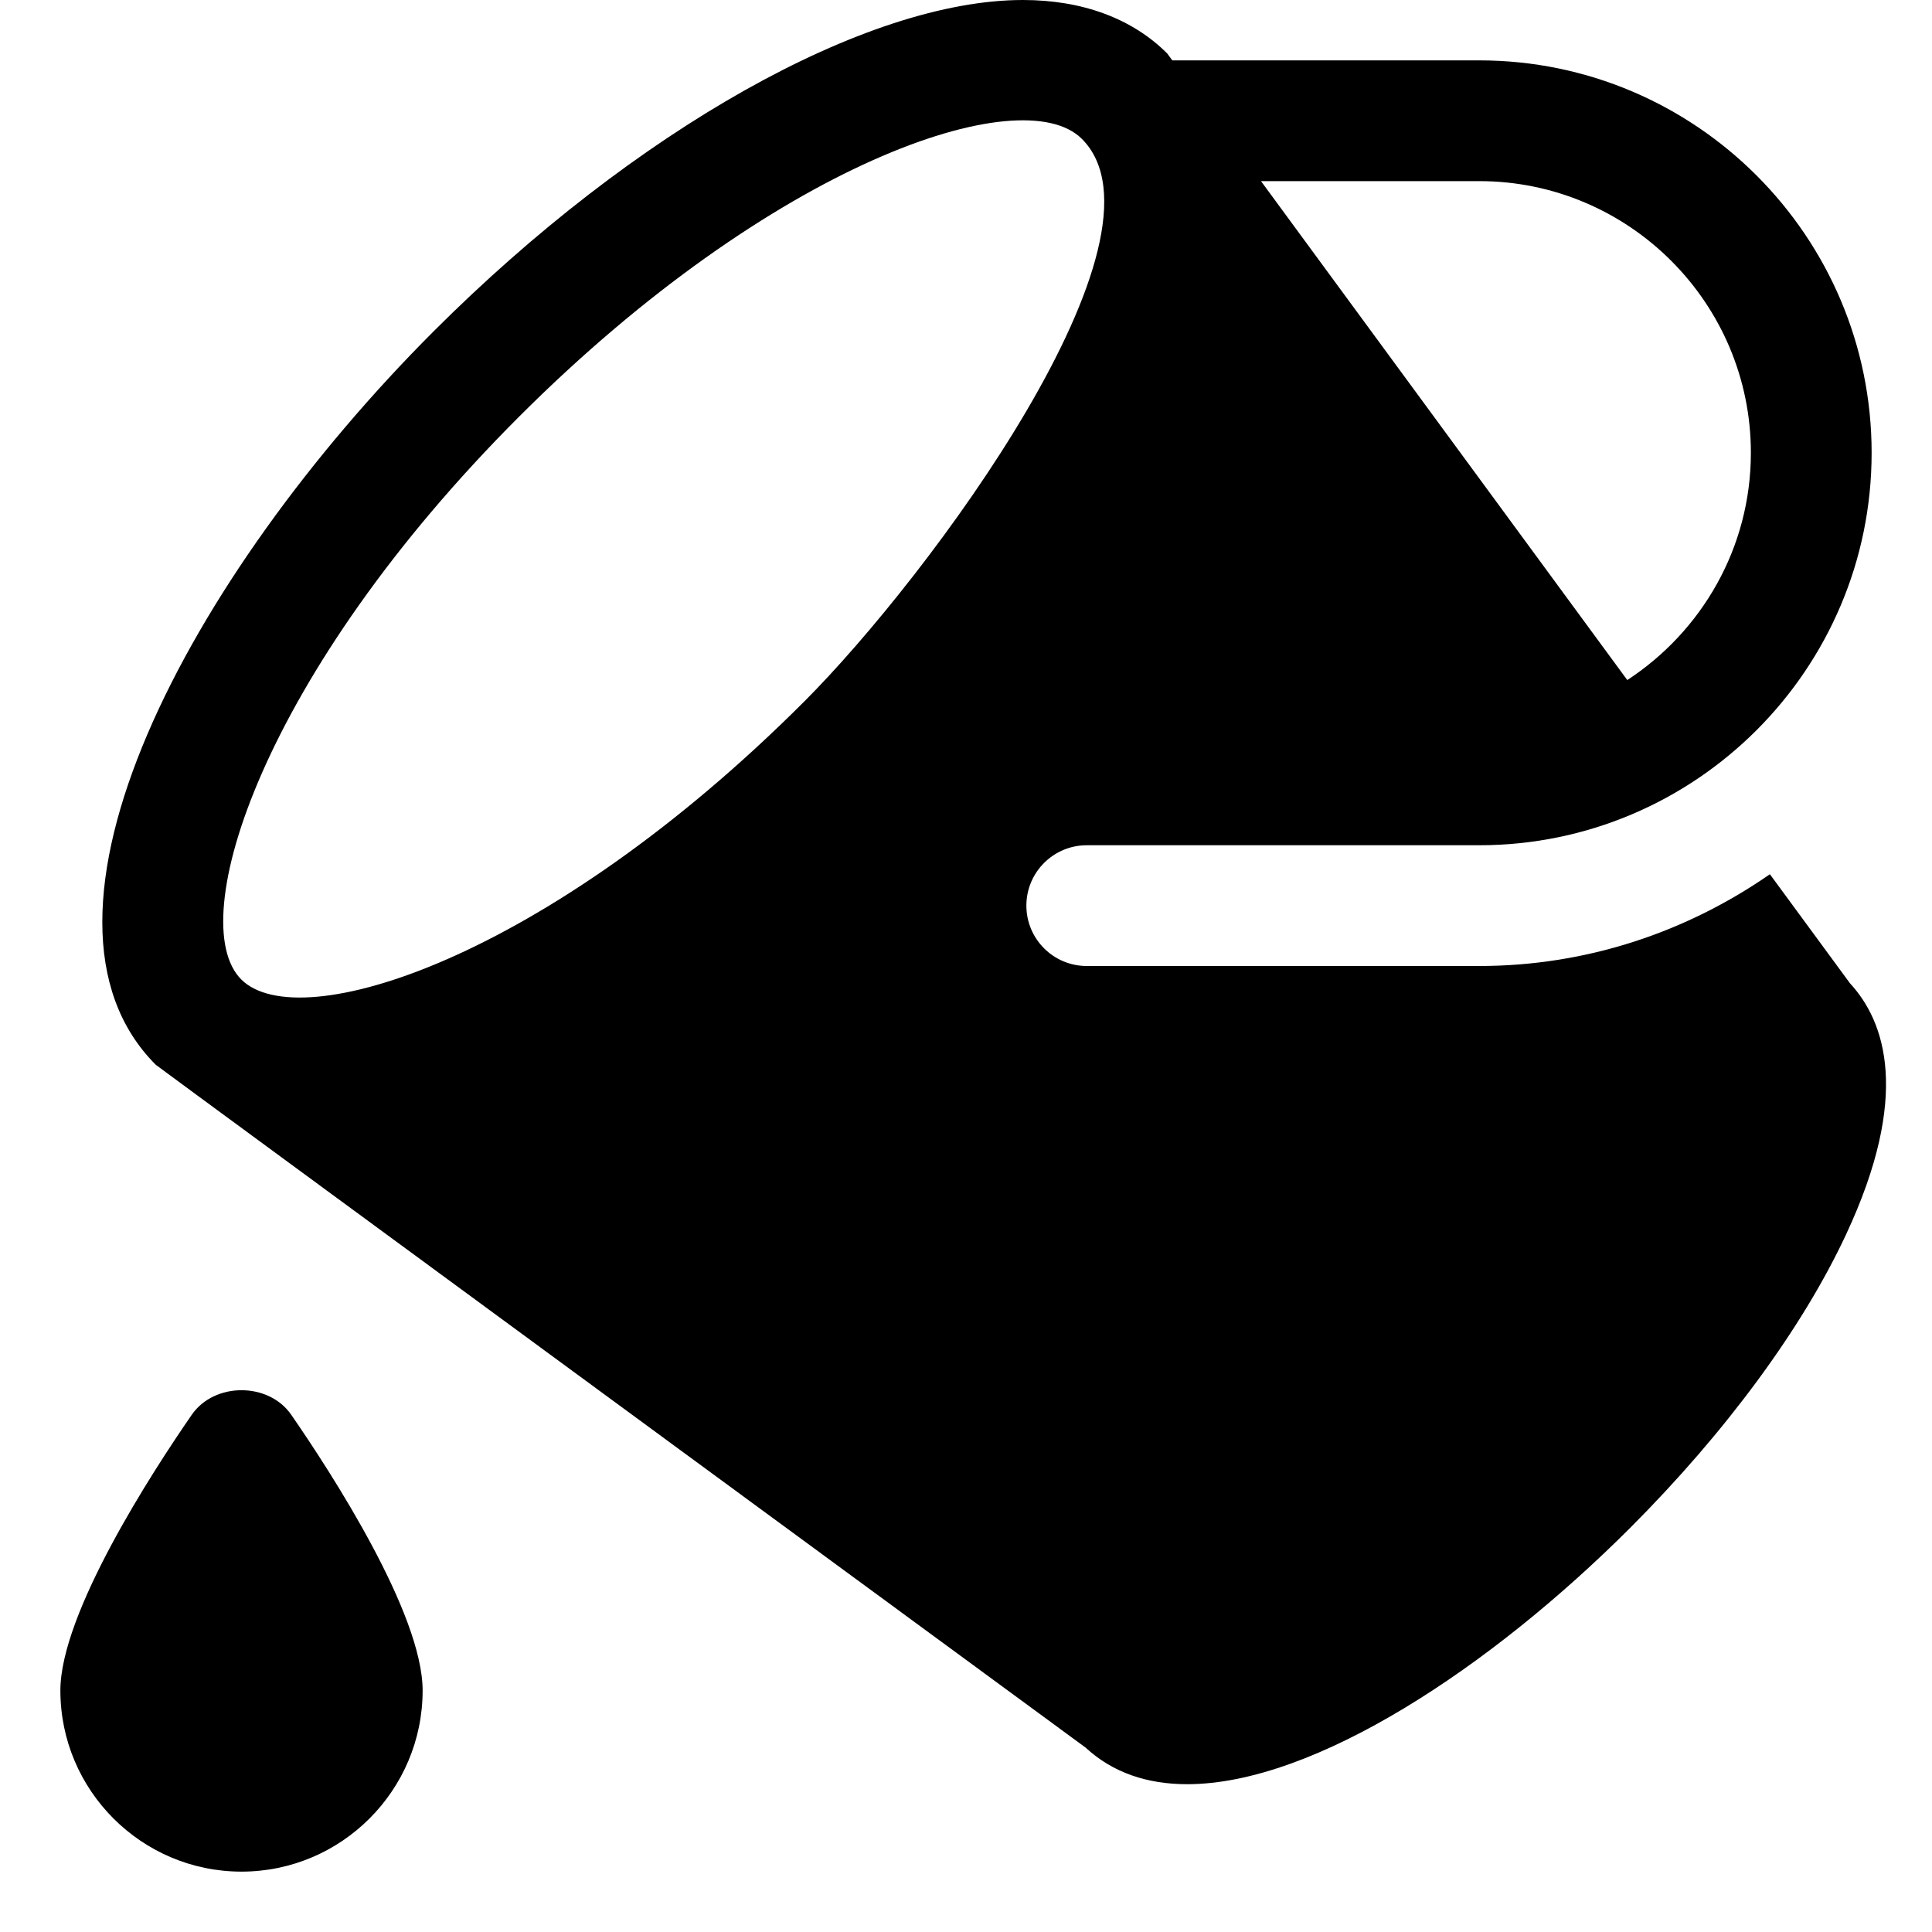
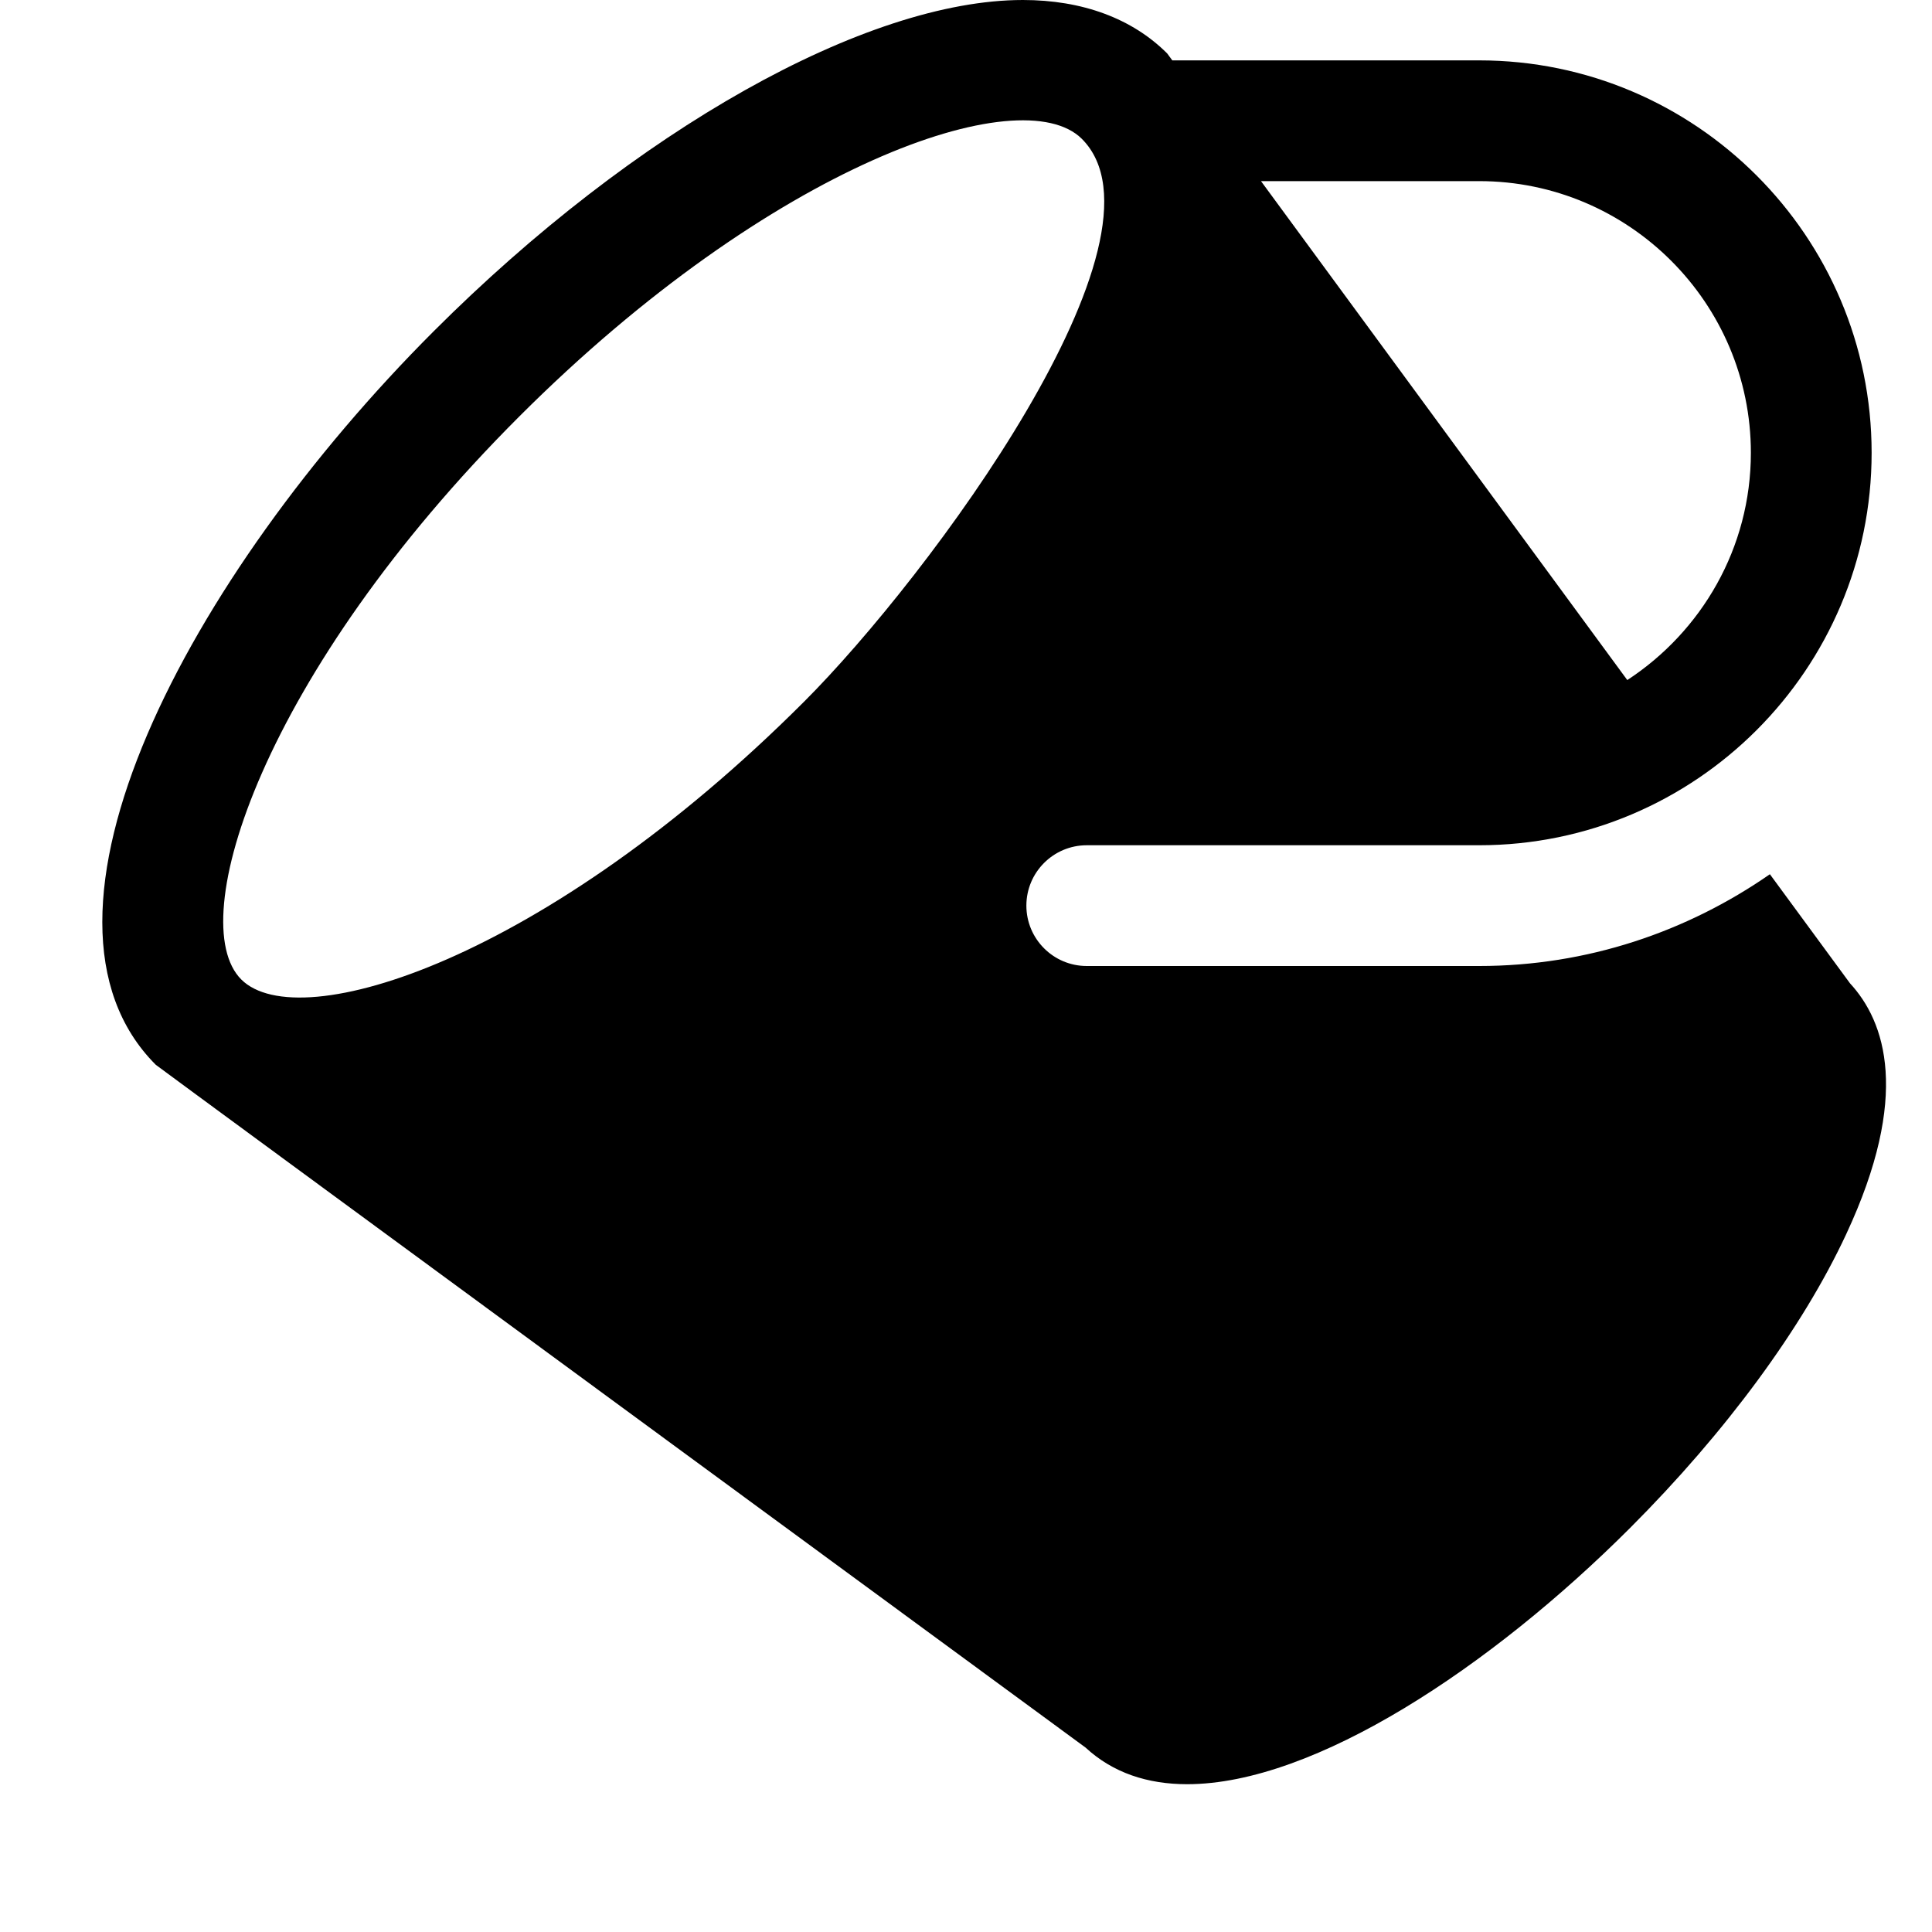
<svg xmlns="http://www.w3.org/2000/svg" height="32" width="32" viewBox="0 0 32 32">
  <title>paint bucket 40</title>
  <g fill="#000000" class="nc-icon-wrapper">
-     <path data-color="color-2" fill="#000000" d="M4.823,23.432c-0.375-0.541-1.271-0.541-1.646,0C2.522,24.379,1,26.722,1,28 c0,1.654,1.346,3,3,3s3-1.346,3-3C7,26.722,5.478,24.379,4.823,23.432z" />
    <path fill="#000000" d="M30.642,16.287c0,0-0.517-0.705-1.327-1.807C27.945,15.431,26.291,16,24.5,16H18c-0.552,0-1-0.448-1-1 c0-0.552,0.448-1,1-1h6.5c3.584,0,6.5-2.916,6.5-6.5S28.084,1,24.5,1h-5.083c-0.05-0.068-0.084-0.114-0.084-0.114 C18.754,0.306,17.927,0,16.942,0c-2.595,0-6.426,2.154-9.759,5.487c-4.061,4.061-7.054,9.699-4.602,12.15 c0.027,0.027,15.399,11.308,15.399,11.308c0.454,0.42,1.029,0.607,1.683,0.607c2.109,0,5.036-1.944,7.338-4.246 c1.582-1.583,2.853-3.309,3.576-4.86C31.652,18.145,31.225,16.919,30.642,16.287z M24.5,3C26.981,3,29,5.019,29,7.5 c0,1.576-0.817,2.959-2.047,3.764C24.893,8.457,22.442,5.12,20.886,3H24.5z M3.996,16.223c-0.962-0.962,0.352-5.072,4.602-9.322 c4.192-4.192,8.321-5.599,9.321-4.601c1.632,1.633-2.532,7.254-4.601,9.322C9.045,15.895,4.955,17.18,3.996,16.223z" />
  </g>
</svg>